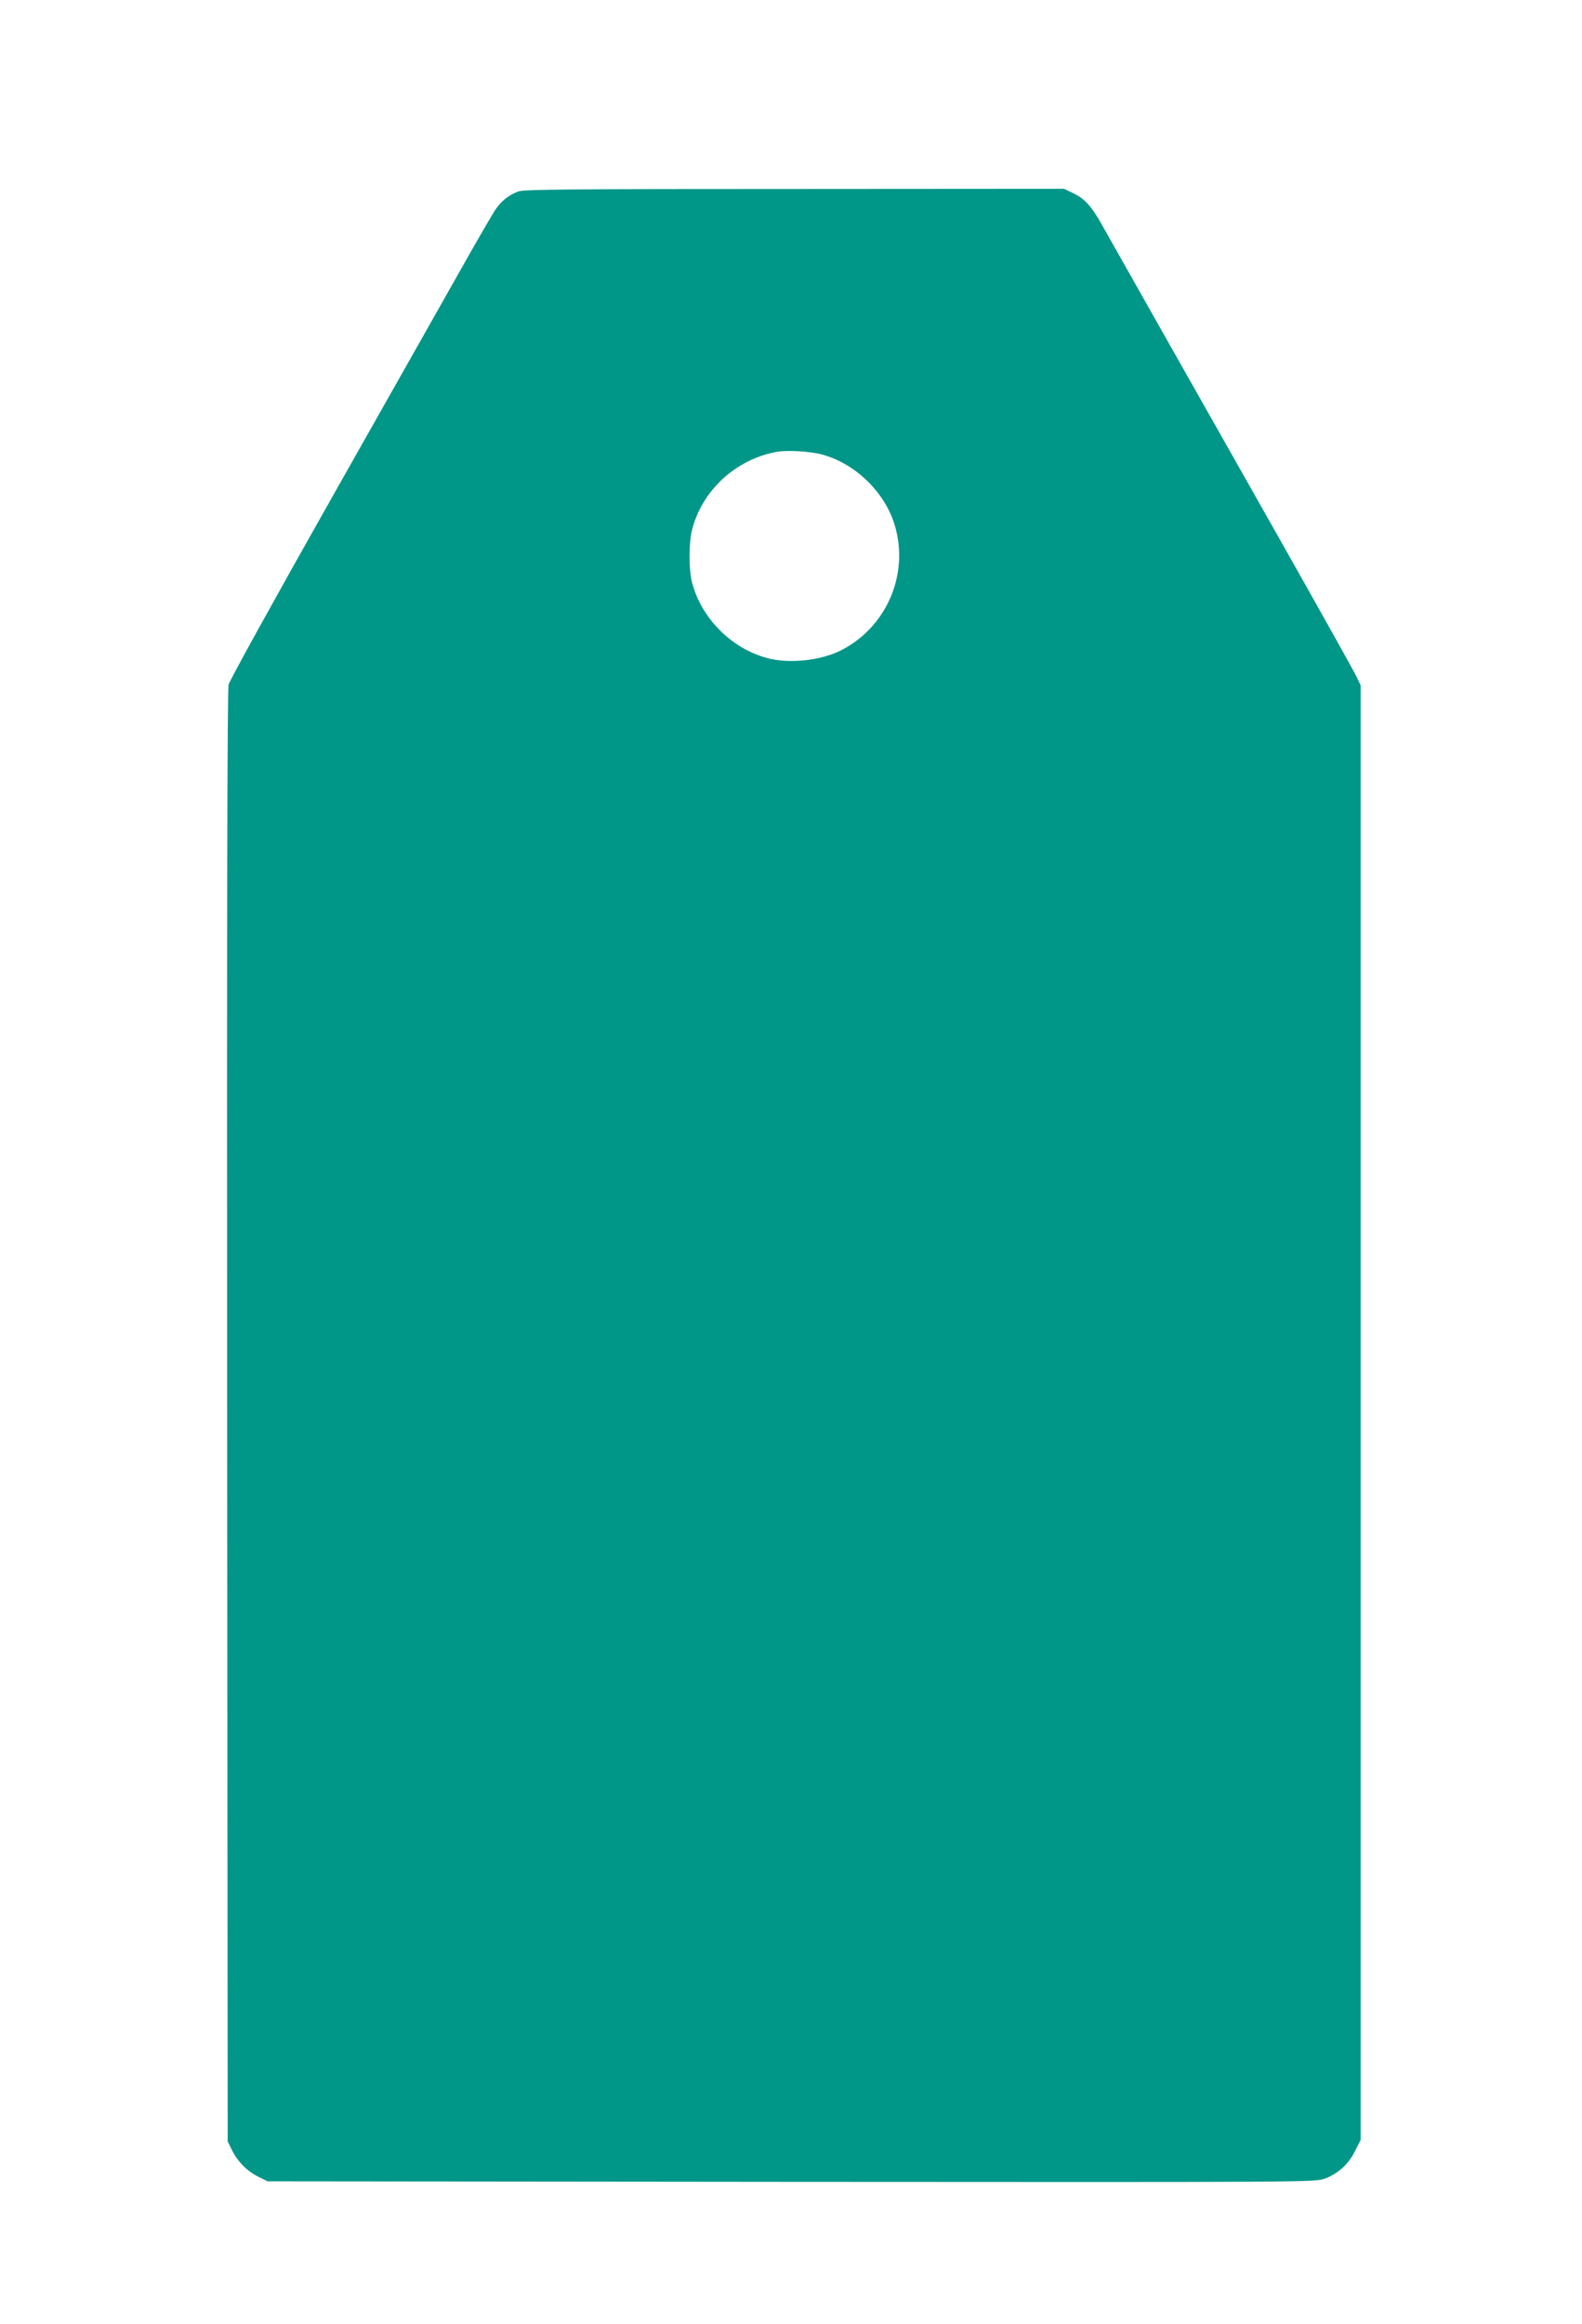
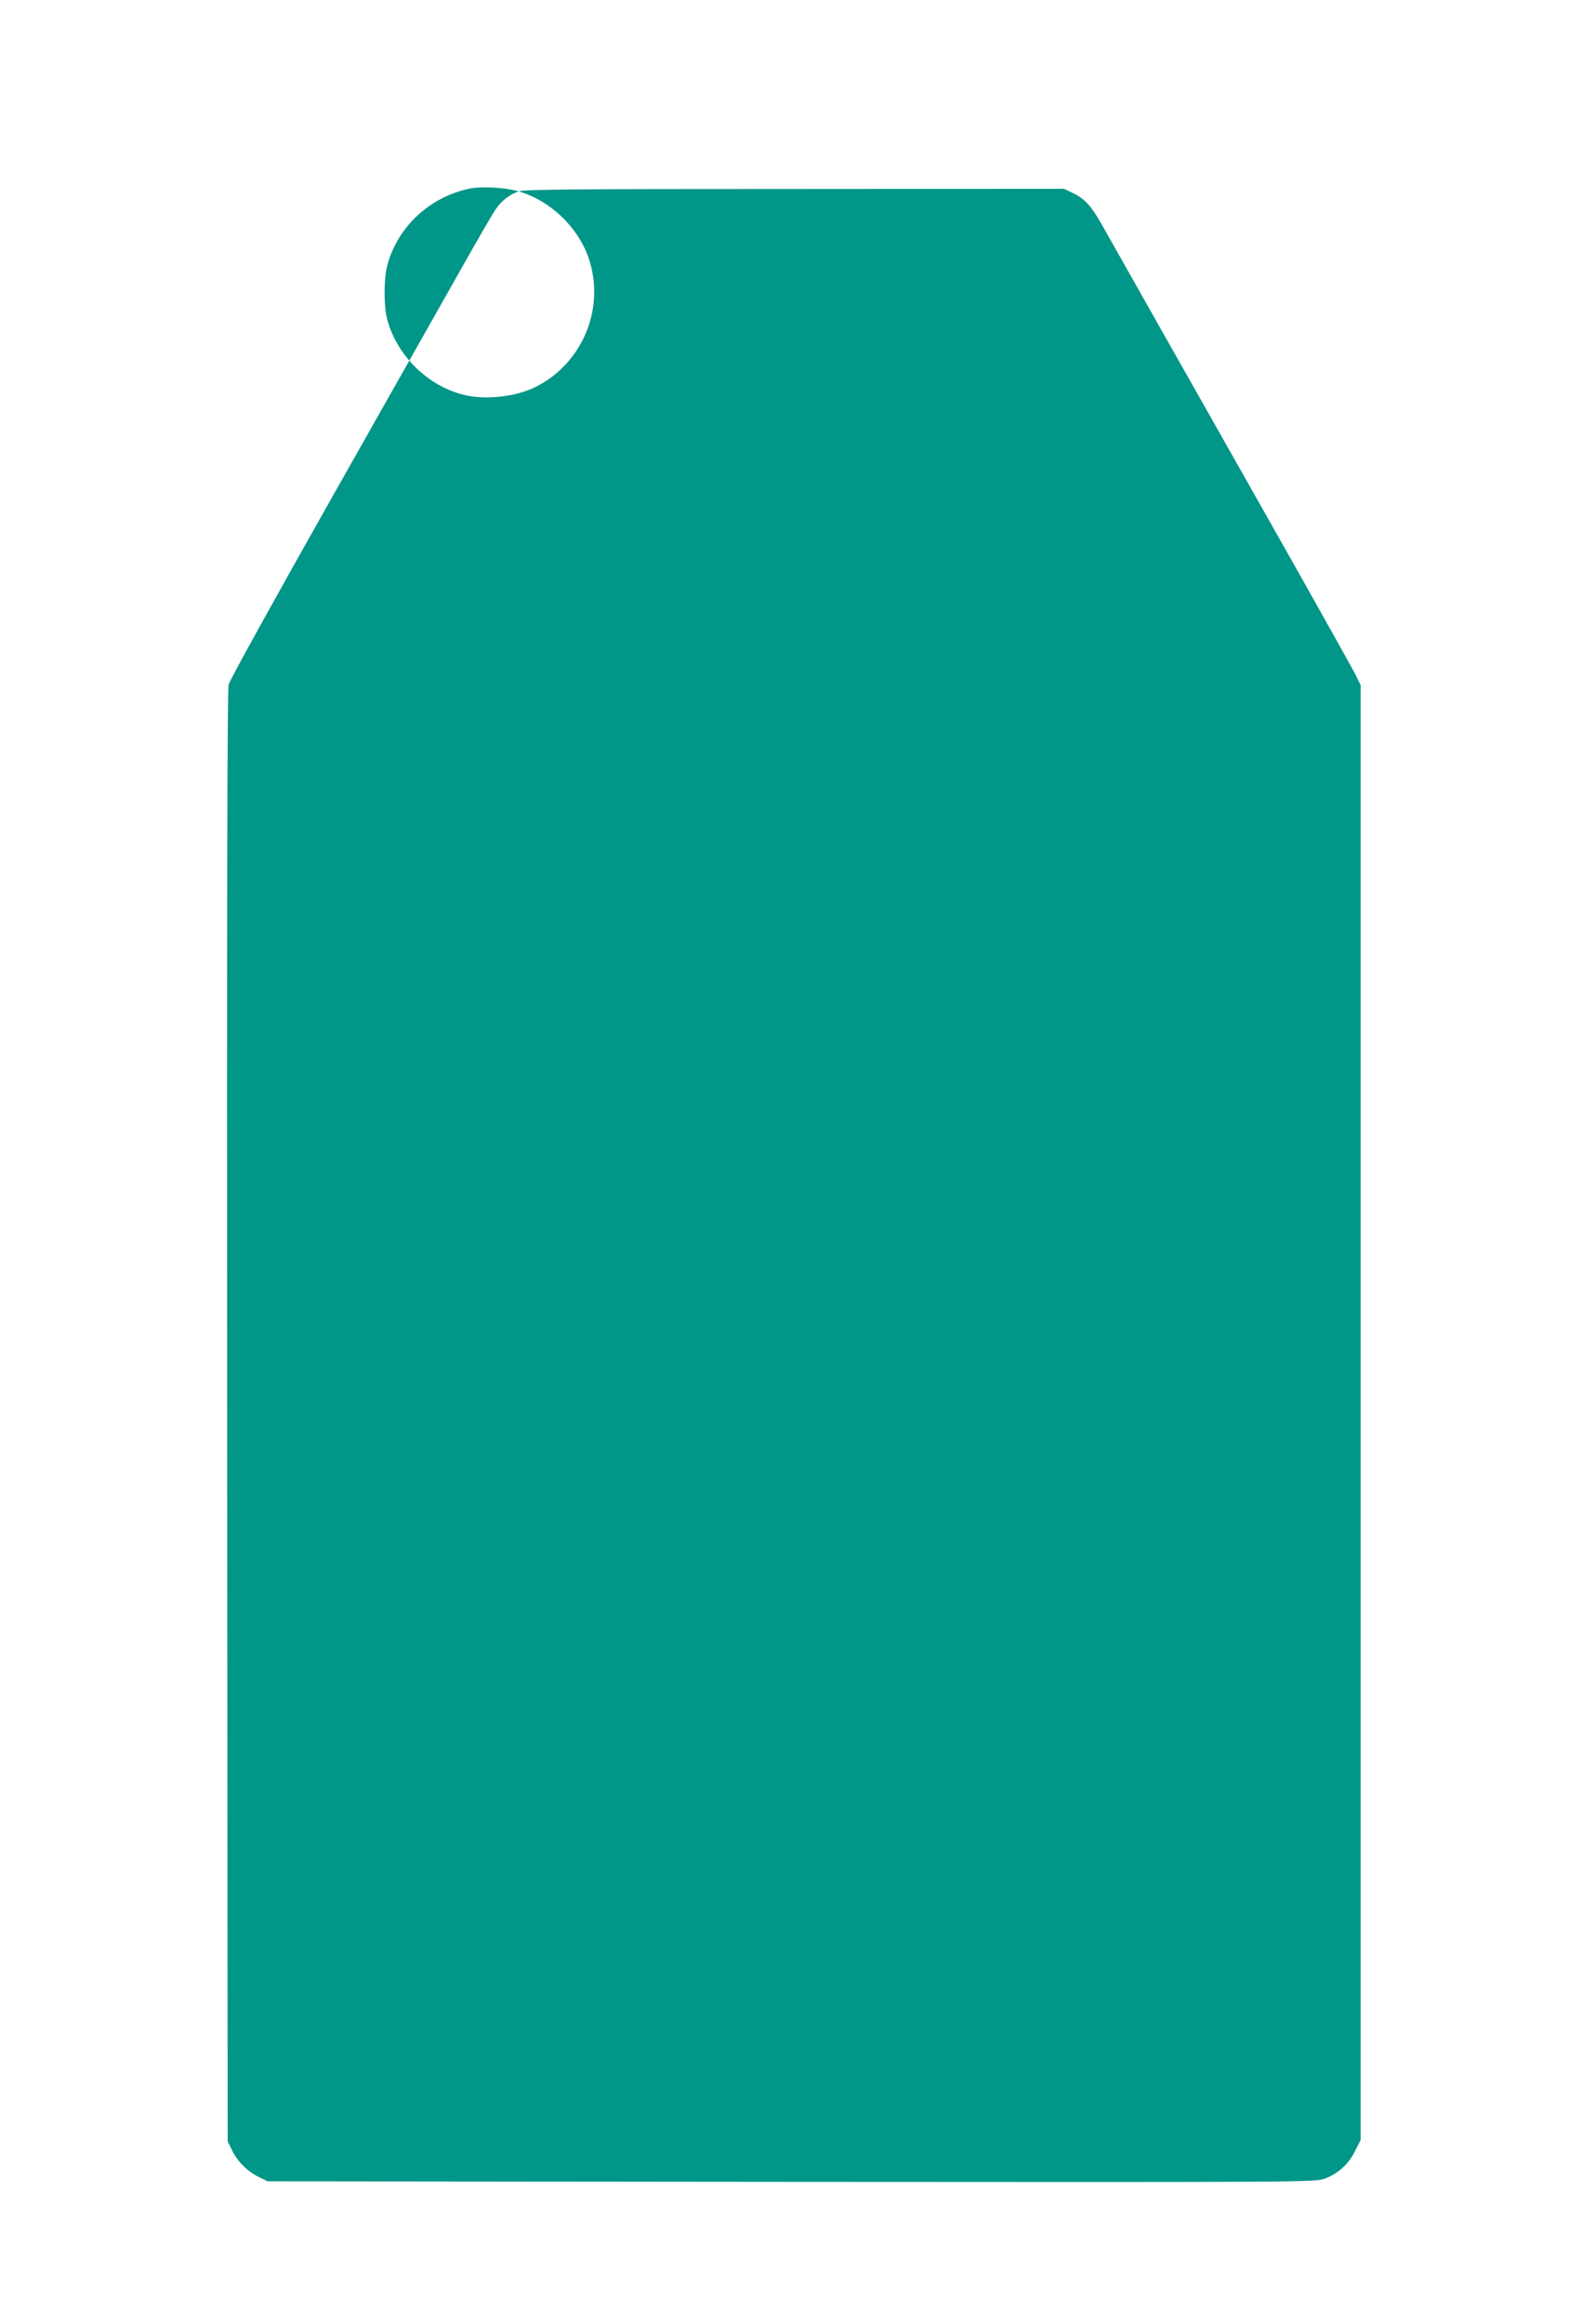
<svg xmlns="http://www.w3.org/2000/svg" version="1.0" width="872pt" height="1280pt" viewBox="0 0 872 1280" preserveAspectRatio="xMidYMid meet">
  <g transform="translate(0,1280) scale(0.1,-0.1)" fill="#009688" stroke="none">
-     <path d="M2859 11746 c-53 -19 -95 -52 -127 -99 -16 -23 -99 -166 -184 -317 -85 -151 -408 -721 -716 -1266 -315 -557 -566 -1011 -572 -1035 -7 -31 -10 -1213 -8 -4034 l3 -3990 24 -49 c31 -63 84 -116 147 -147 l49 -24 2887 -3 c2873 -2 2887 -2 2941 18 74 28 130 79 166 152 l31 61 0 4006 0 4006 -24 50 c-13 28 -198 358 -411 735 -213 377 -514 908 -668 1180 -154 272 -300 531 -325 575 -57 101 -94 141 -157 171 l-50 24 -1485 -1 c-1188 0 -1492 -2 -1521 -13z m1681 -1452 c182 -53 341 -211 393 -391 79 -269 -48 -560 -299 -686 -111 -56 -285 -74 -404 -42 -197 52 -363 218 -415 415 -19 71 -19 220 0 293 56 217 240 386 465 428 61 11 194 3 260 -17z" />
+     <path d="M2859 11746 c-53 -19 -95 -52 -127 -99 -16 -23 -99 -166 -184 -317 -85 -151 -408 -721 -716 -1266 -315 -557 -566 -1011 -572 -1035 -7 -31 -10 -1213 -8 -4034 l3 -3990 24 -49 c31 -63 84 -116 147 -147 l49 -24 2887 -3 c2873 -2 2887 -2 2941 18 74 28 130 79 166 152 l31 61 0 4006 0 4006 -24 50 c-13 28 -198 358 -411 735 -213 377 -514 908 -668 1180 -154 272 -300 531 -325 575 -57 101 -94 141 -157 171 l-50 24 -1485 -1 c-1188 0 -1492 -2 -1521 -13z c182 -53 341 -211 393 -391 79 -269 -48 -560 -299 -686 -111 -56 -285 -74 -404 -42 -197 52 -363 218 -415 415 -19 71 -19 220 0 293 56 217 240 386 465 428 61 11 194 3 260 -17z" />
  </g>
</svg>